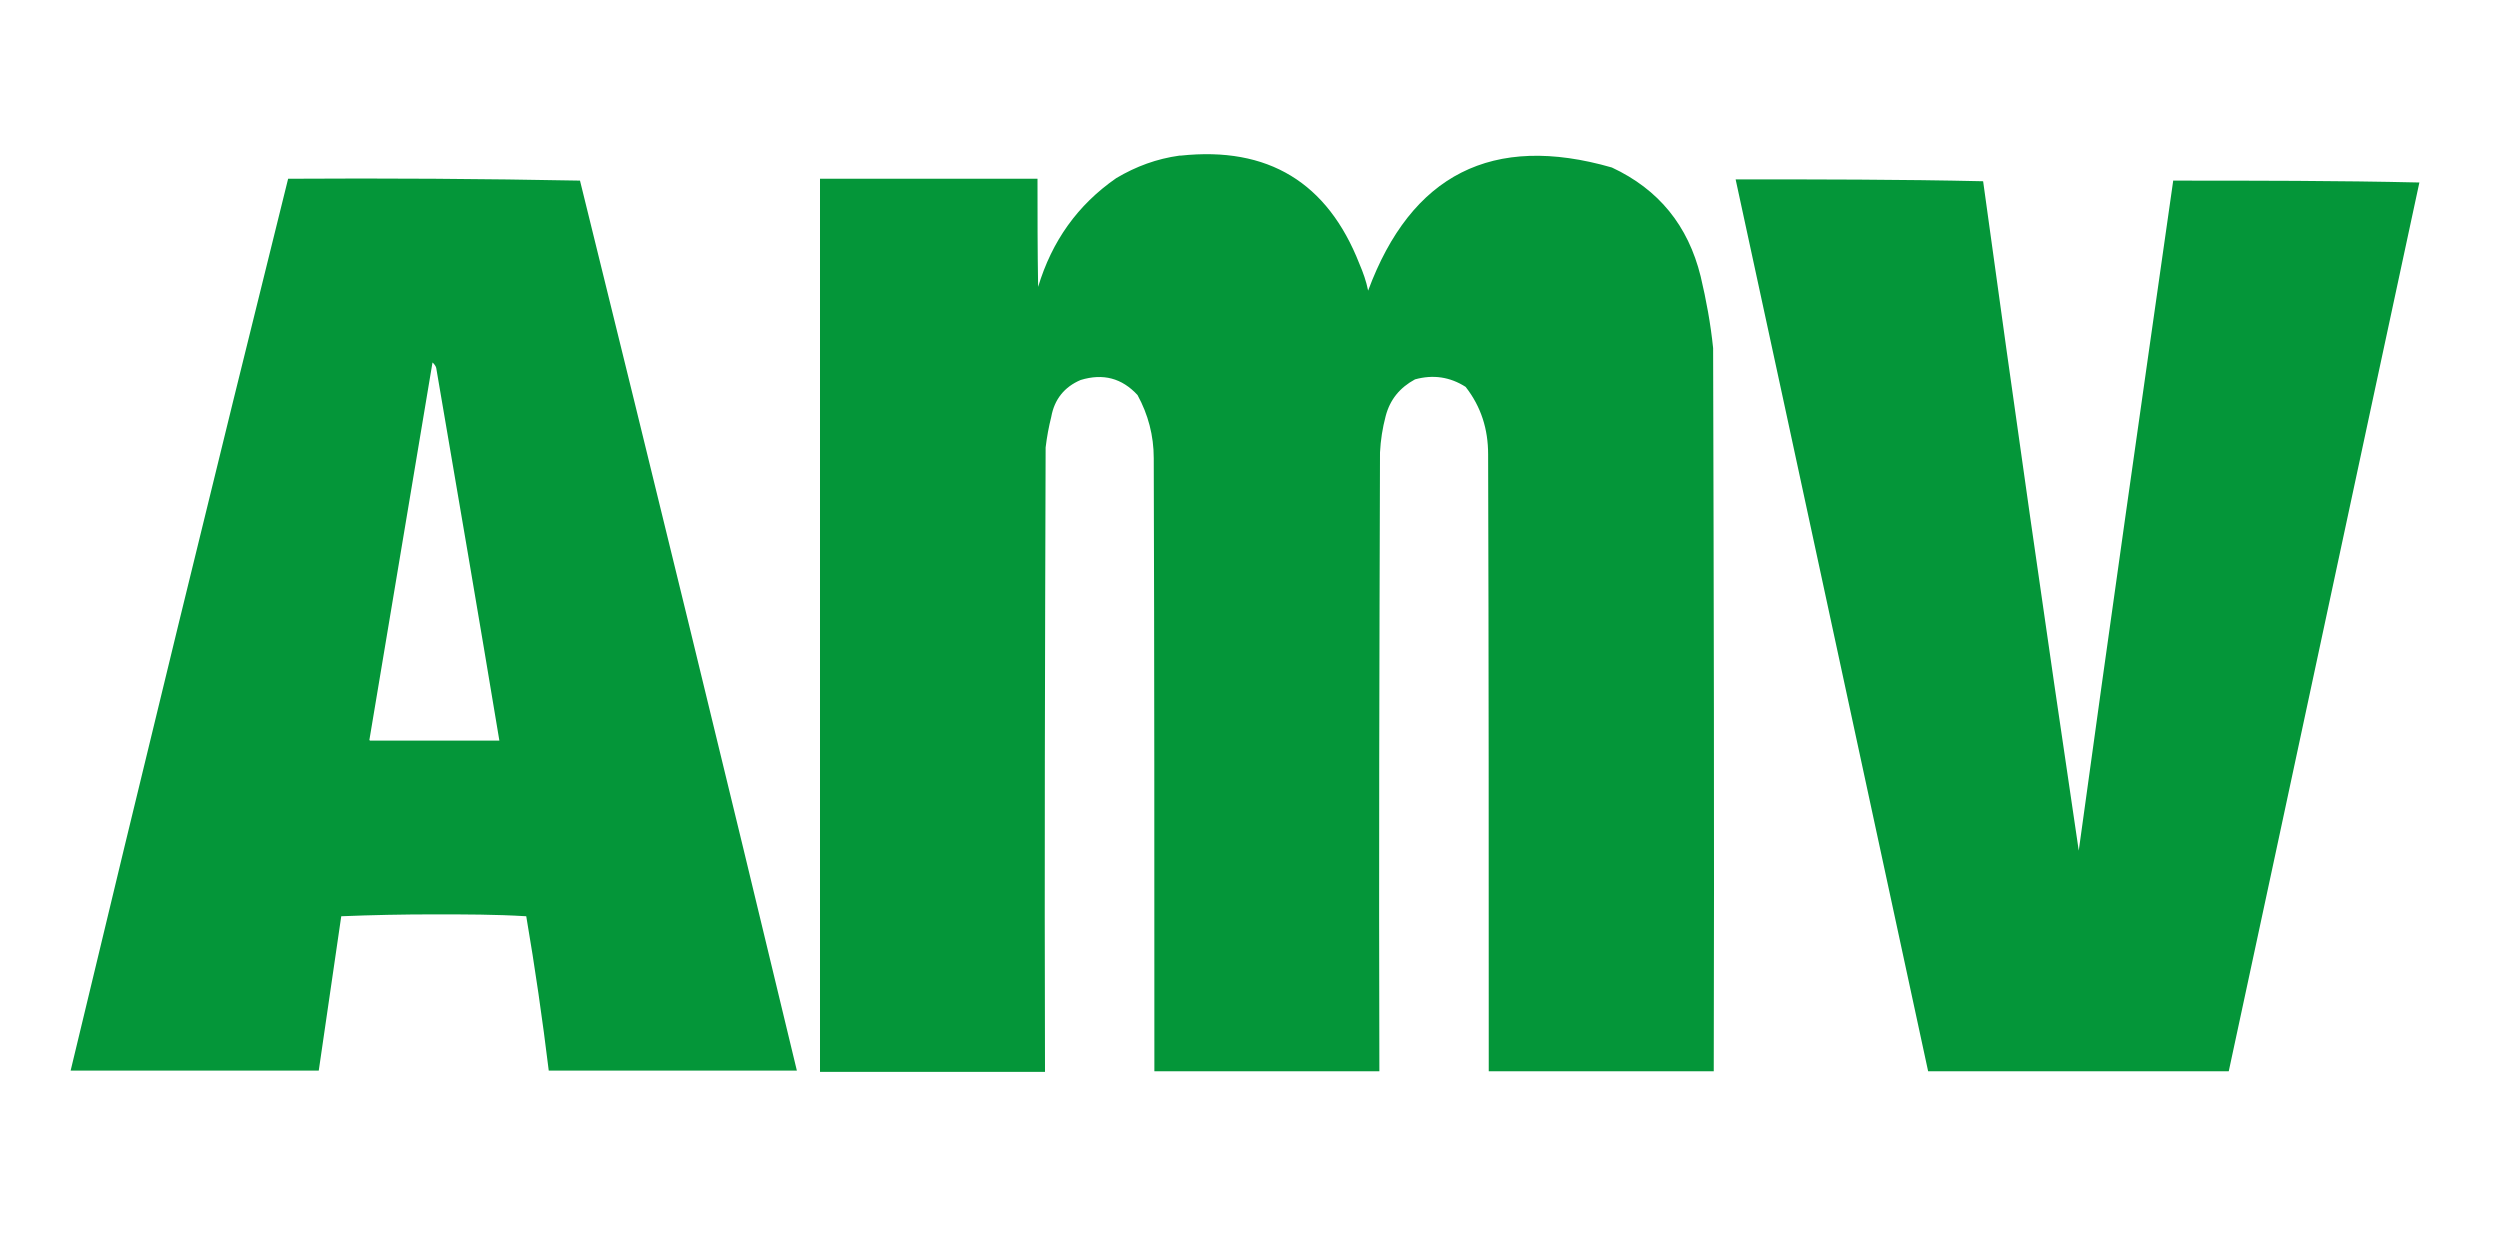
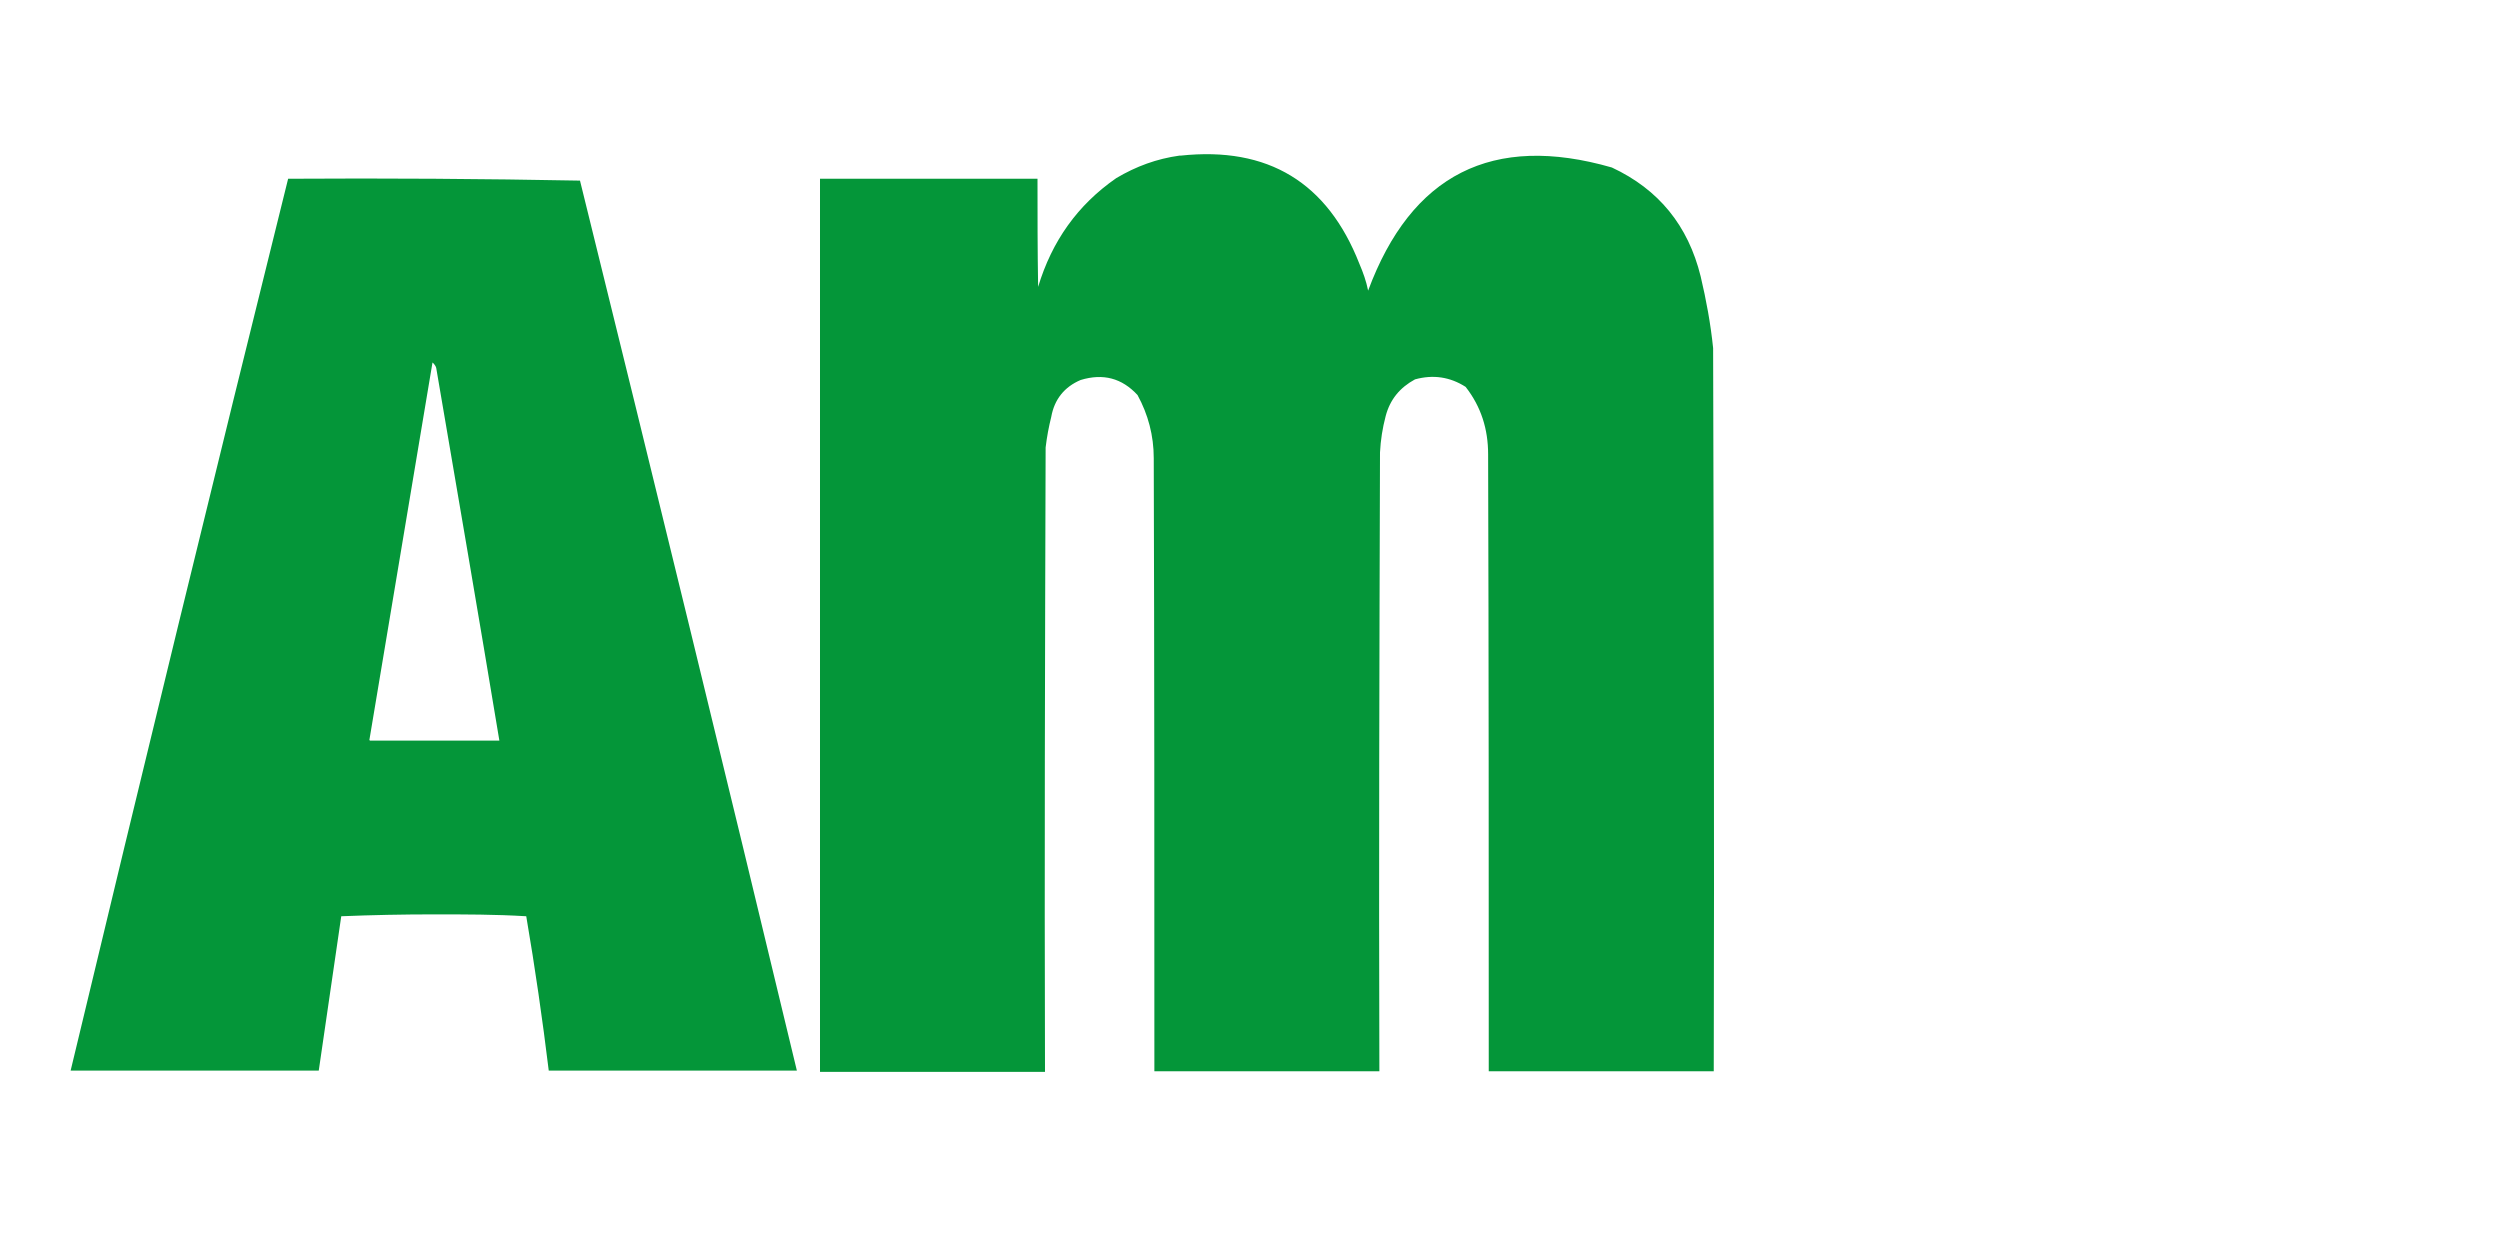
<svg xmlns="http://www.w3.org/2000/svg" id="Calque_1" version="1.1" viewBox="0 0 40 20">
  <defs>
    <style>
      .st0 {
        fill: #049639;
        fill-rule: evenodd;
      }
    </style>
  </defs>
  <path class="st0" d="M18.89,2.49c1.4-.15,2.35.43,2.86,1.73.06.14.11.28.14.43.69-1.86,1.99-2.52,3.9-1.97.75.35,1.22.93,1.42,1.74.09.38.16.76.2,1.15.01,3.86.02,7.71.01,11.57h-3.6c0-3.29,0-6.58-.01-9.87,0-.4-.11-.76-.36-1.08-.25-.16-.52-.2-.81-.12-.24.13-.4.32-.47.59-.05.19-.08.38-.09.58-.01,3.3-.02,6.6-.01,9.9h-3.6c0-3.27,0-6.54-.01-9.81,0-.36-.09-.7-.26-1.01-.25-.27-.55-.35-.91-.24-.26.11-.42.31-.47.59-.04.16-.07.32-.09.49-.01,3.33-.02,6.66-.01,9.99h-3.6V2.86h3.48c0,.58,0,1.15.01,1.73.22-.73.63-1.31,1.25-1.74.32-.19.65-.31,1.01-.36Z" />
-   <path class="st0" d="M34.77,2.89c1.32,0,2.63,0,3.94.03-1.02,4.74-2.03,9.48-3.05,14.22h-4.81c-1.03-4.76-2.05-9.52-3.08-14.27,1.32,0,2.64,0,3.96.03.49,3.57,1,7.14,1.53,10.71.49-3.57,1-7.14,1.51-10.71Z" />
  <path class="st0" d="M9.29,2.89c-1.56-.03-3.12-.04-4.68-.03-1.18,4.75-2.34,9.51-3.48,14.27h3.97c.12-.83.24-1.65.36-2.47.49-.02.99-.03,1.48-.03.5,0,.99,0,1.48.03.14.82.26,1.65.36,2.47h3.97c-1.14-4.75-2.3-9.5-3.47-14.24ZM5.91,11.84l1.01-6.04s.05.04.06.09c.34,1.99.68,3.97,1.01,5.96h-2.07Z" />
</svg>